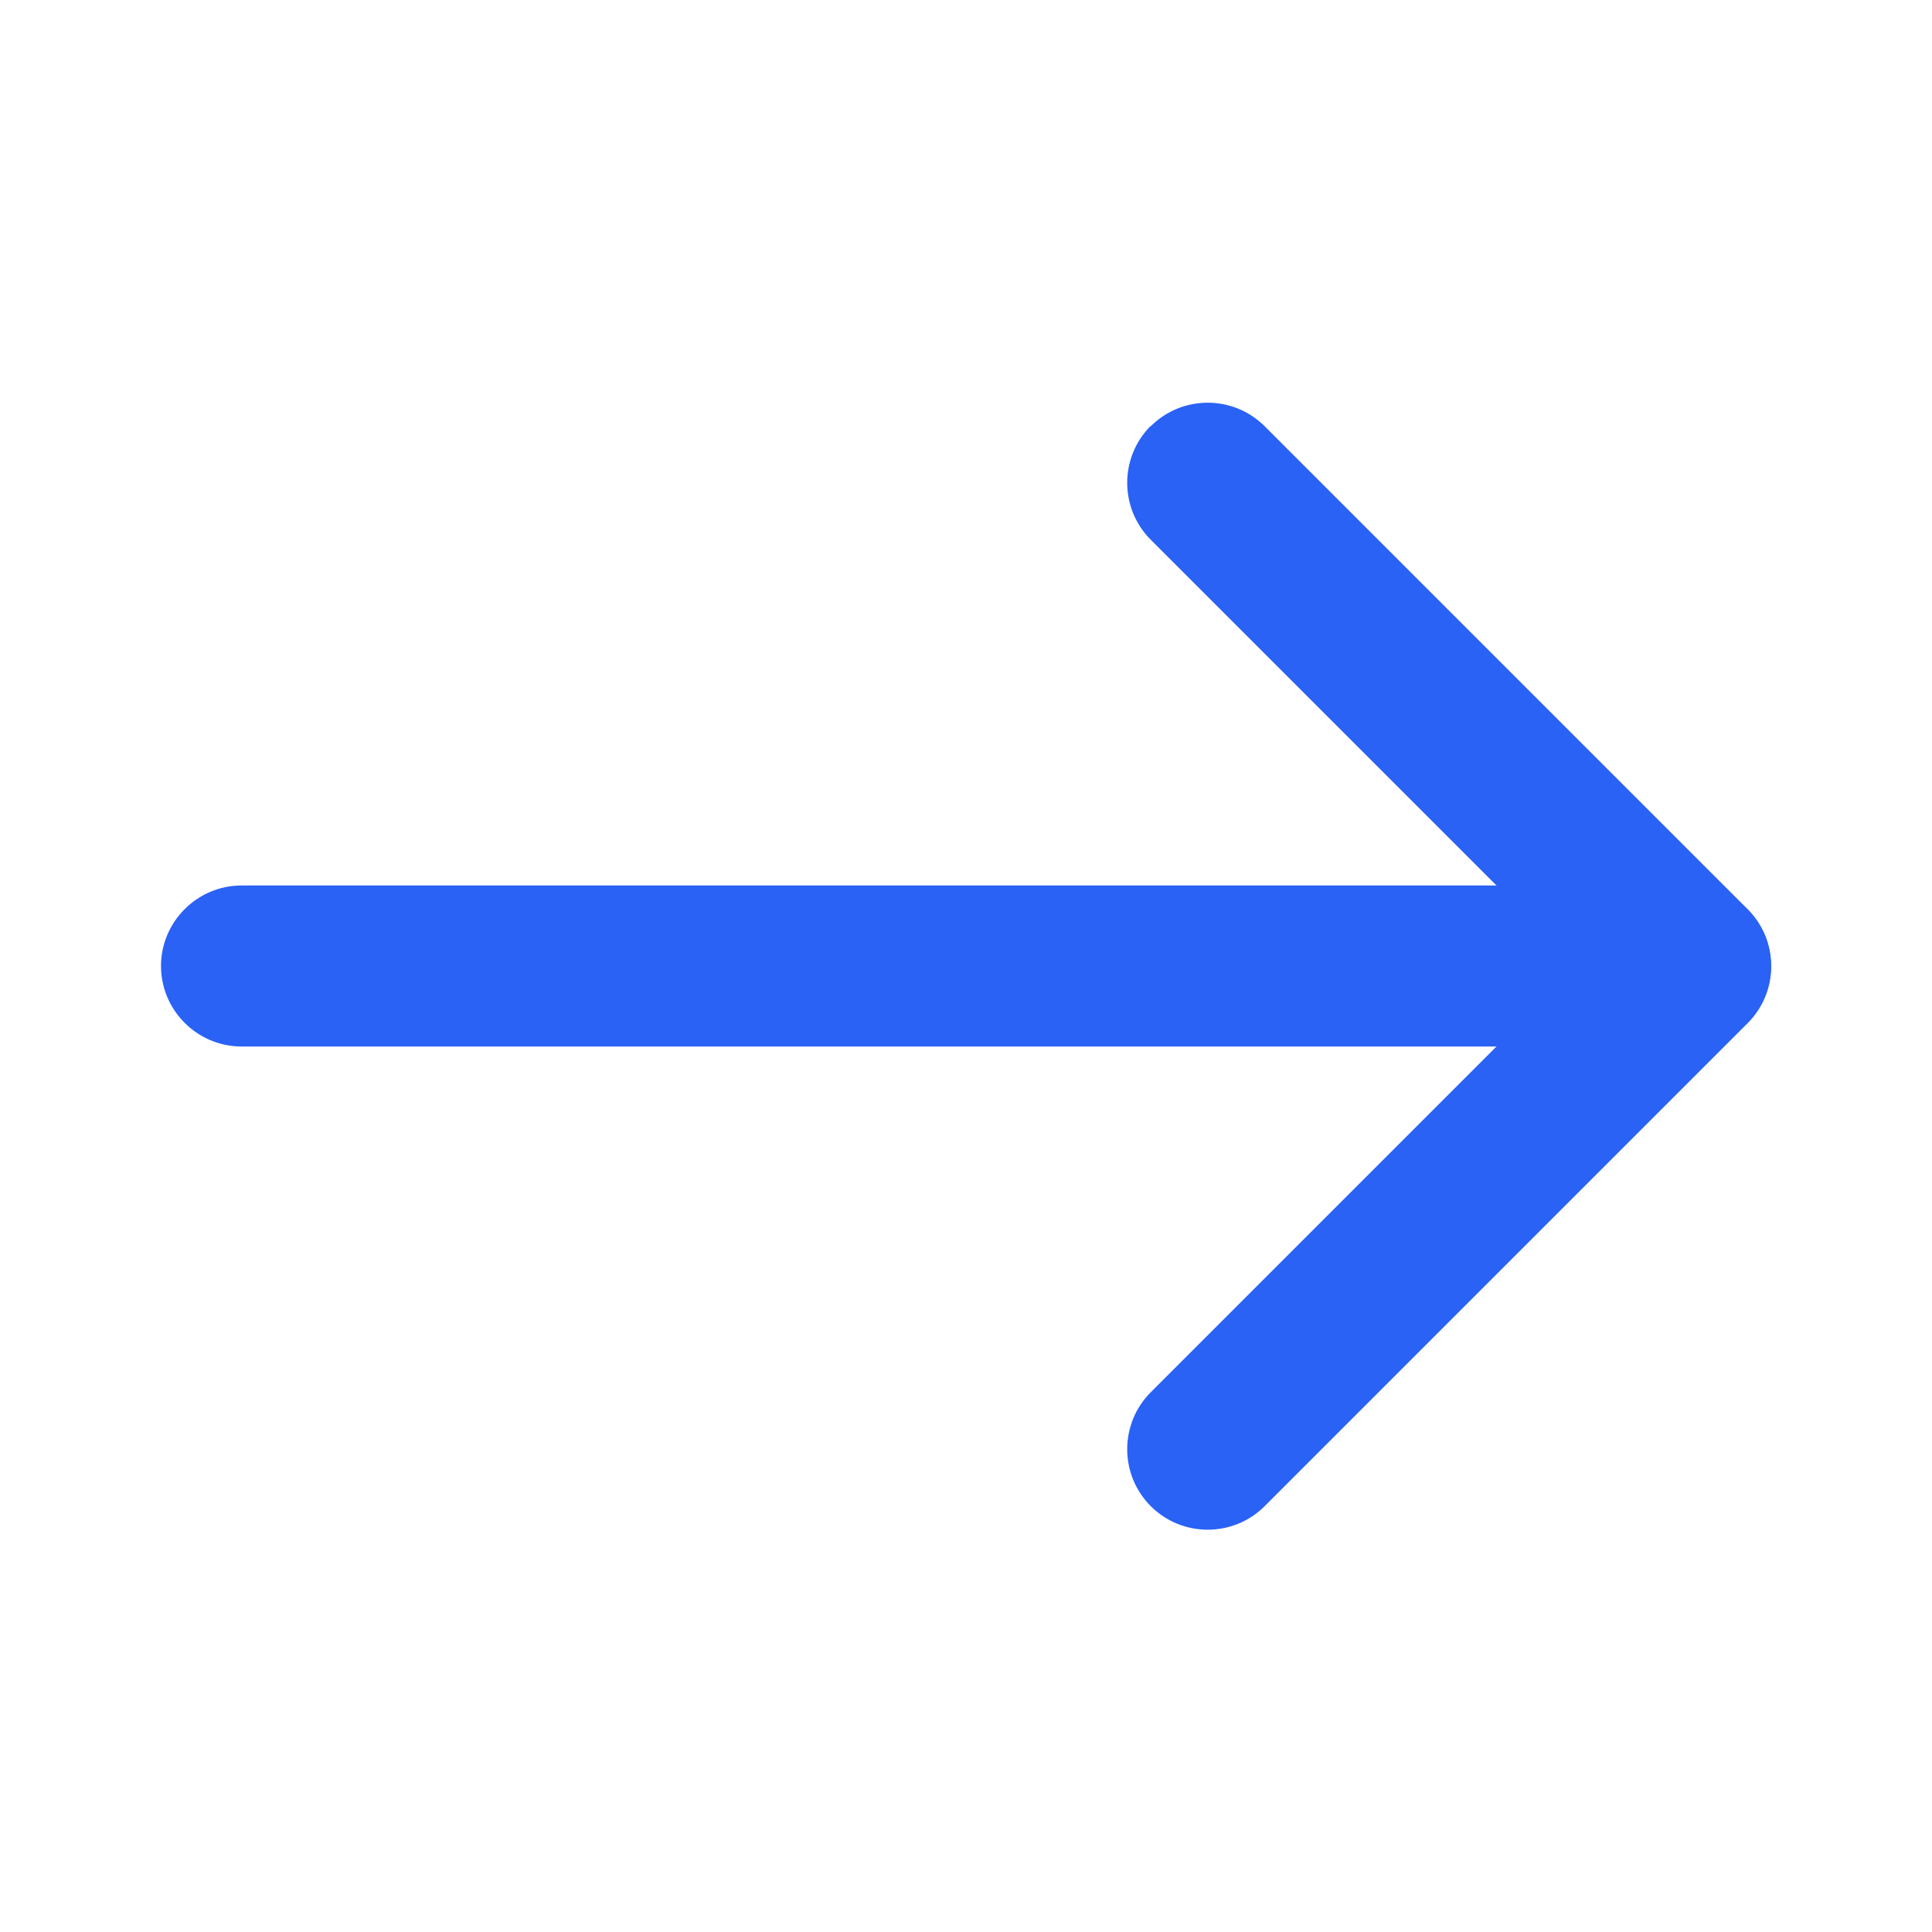
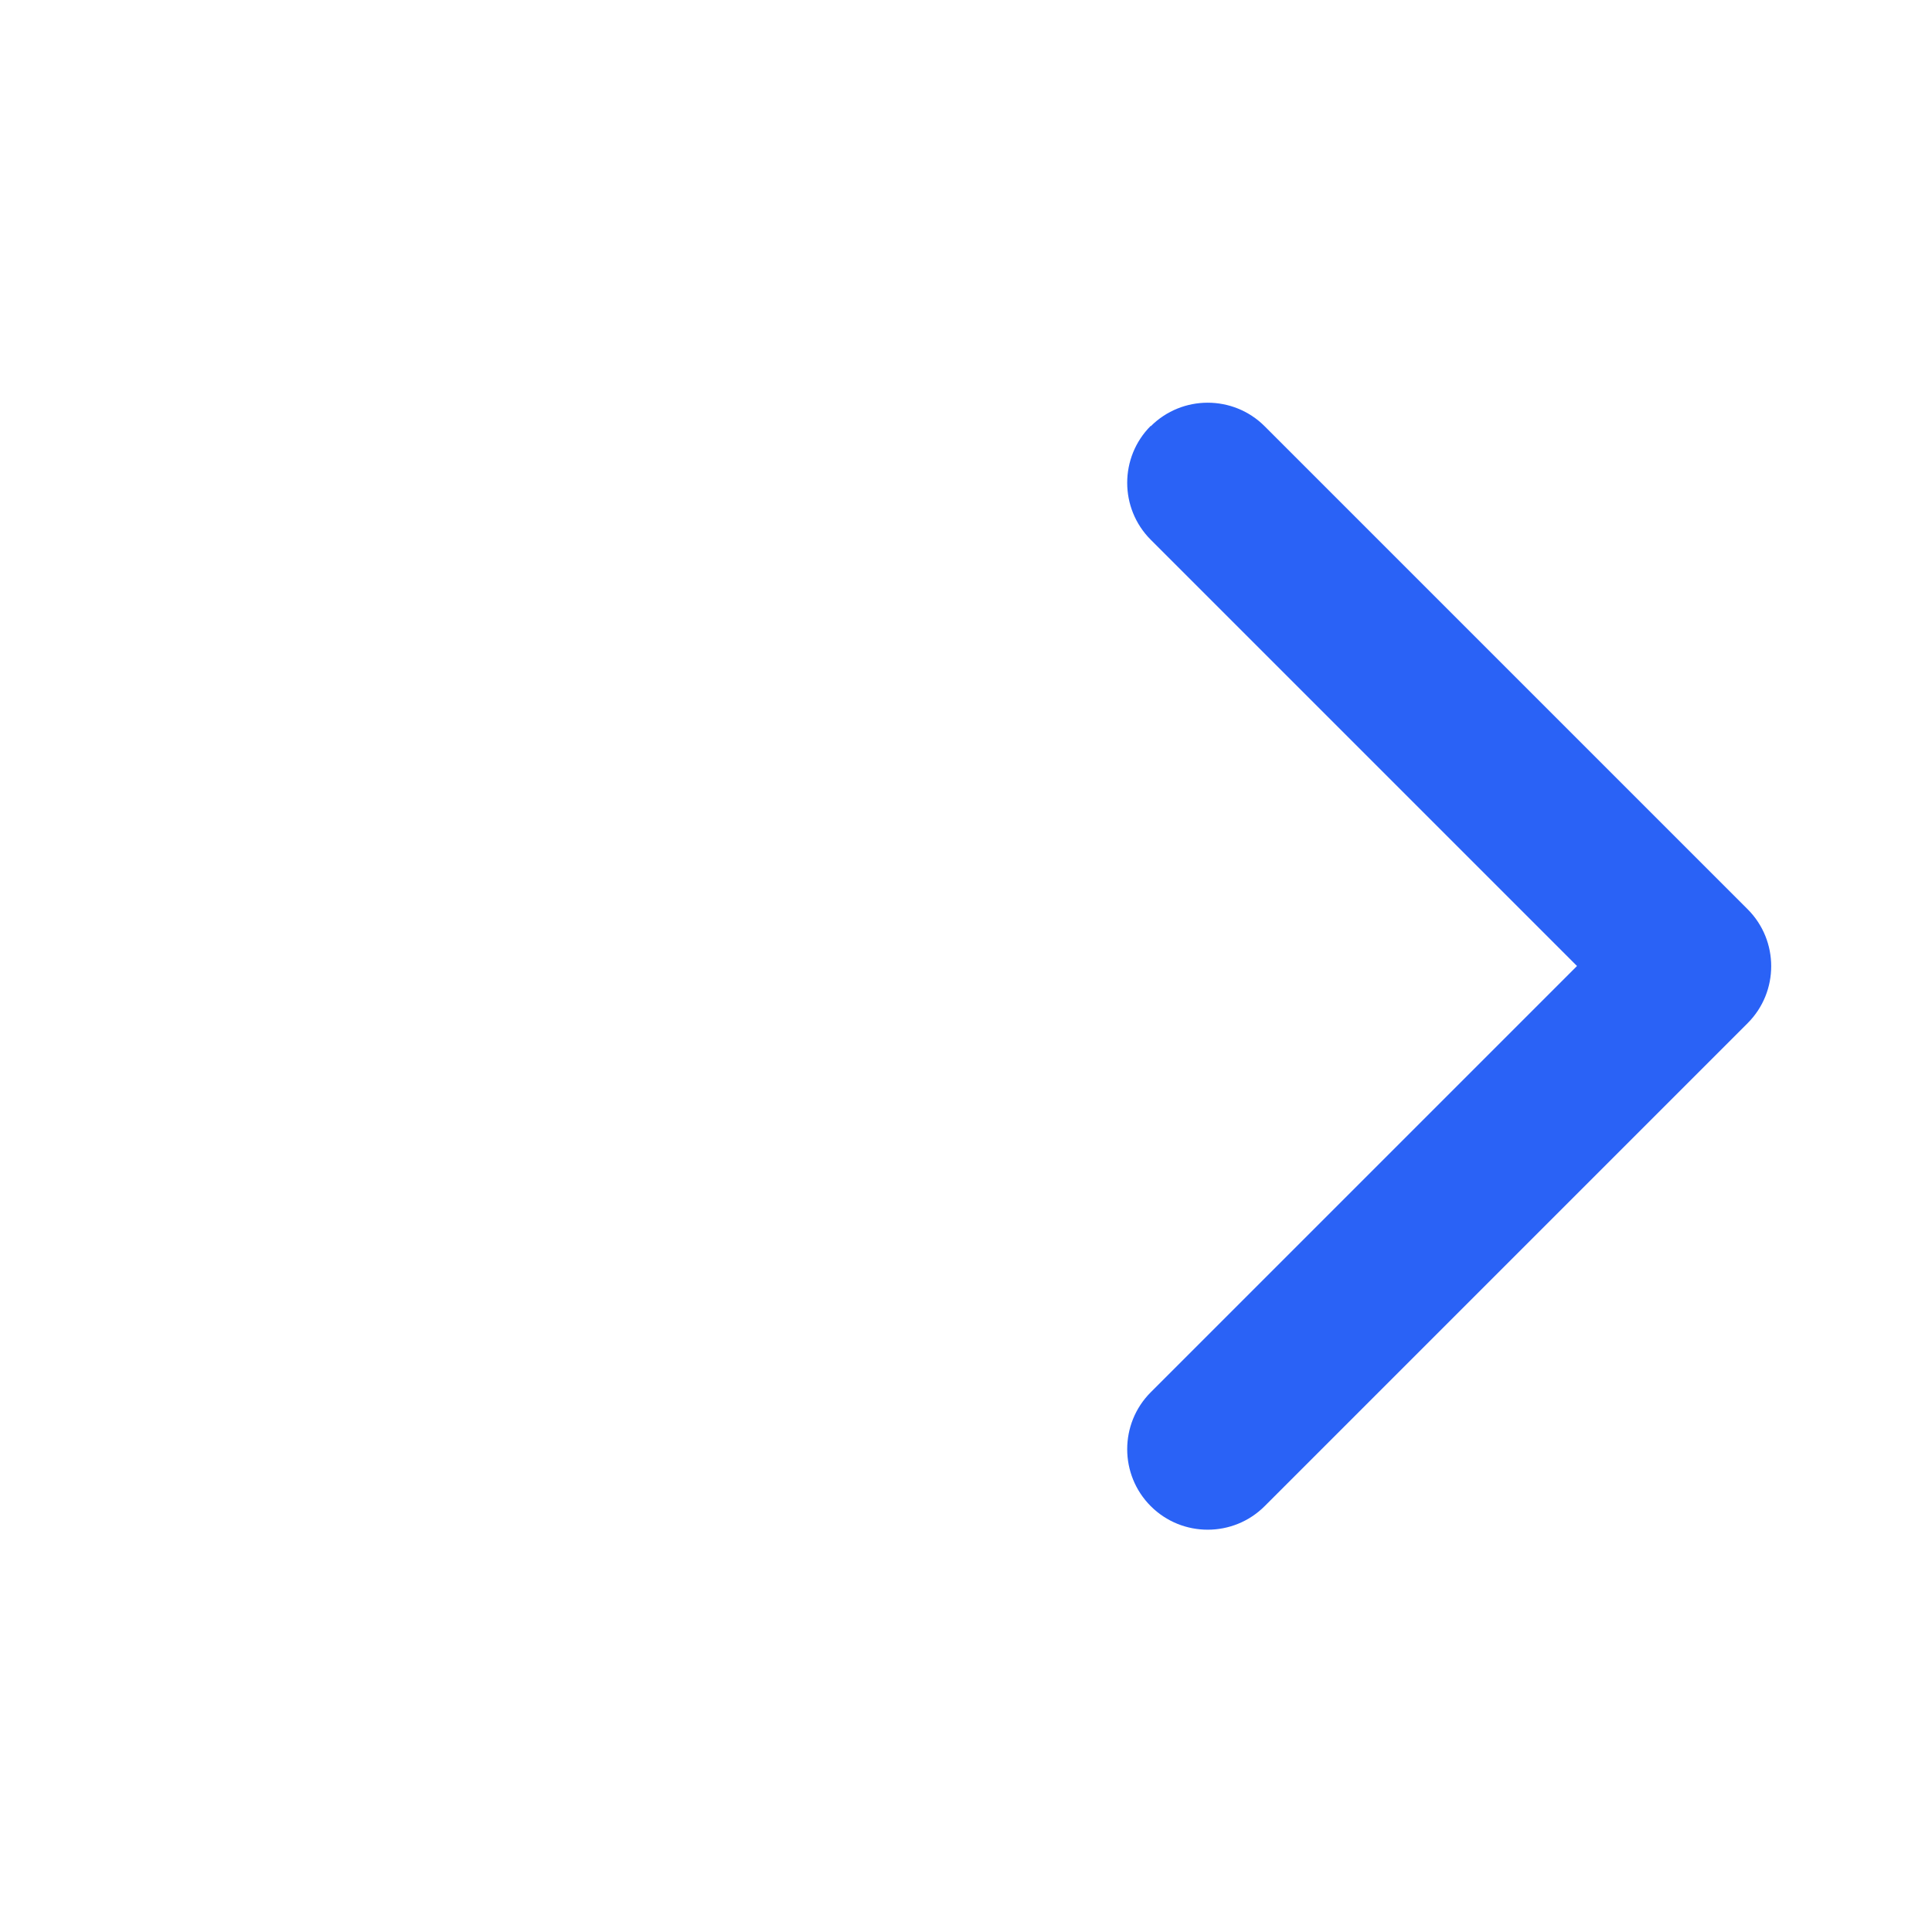
<svg xmlns="http://www.w3.org/2000/svg" id="Layer_1" data-name="Layer 1" viewBox="0 0 48 48">
  <defs>
    <style>
      .cls-1 {
        fill: #2a62f6;
        fill-rule: evenodd;
      }
    </style>
  </defs>
-   <path class="cls-1" d="m4,24c0-1.1.9-2,2-2h36c1.1,0,2,.9,2,2s-.9,2-2,2H6c-1.1,0-2-.9-2-2Z" />
  <path class="cls-1" d="m28.59,10.59c.78-.78,2.05-.78,2.83,0l12,12c.78.78.78,2.05,0,2.83l-12,12c-.78.78-2.05.78-2.83,0-.78-.78-.78-2.05,0-2.83l10.59-10.59-10.59-10.59c-.78-.78-.78-2.05,0-2.83Z" />
</svg>